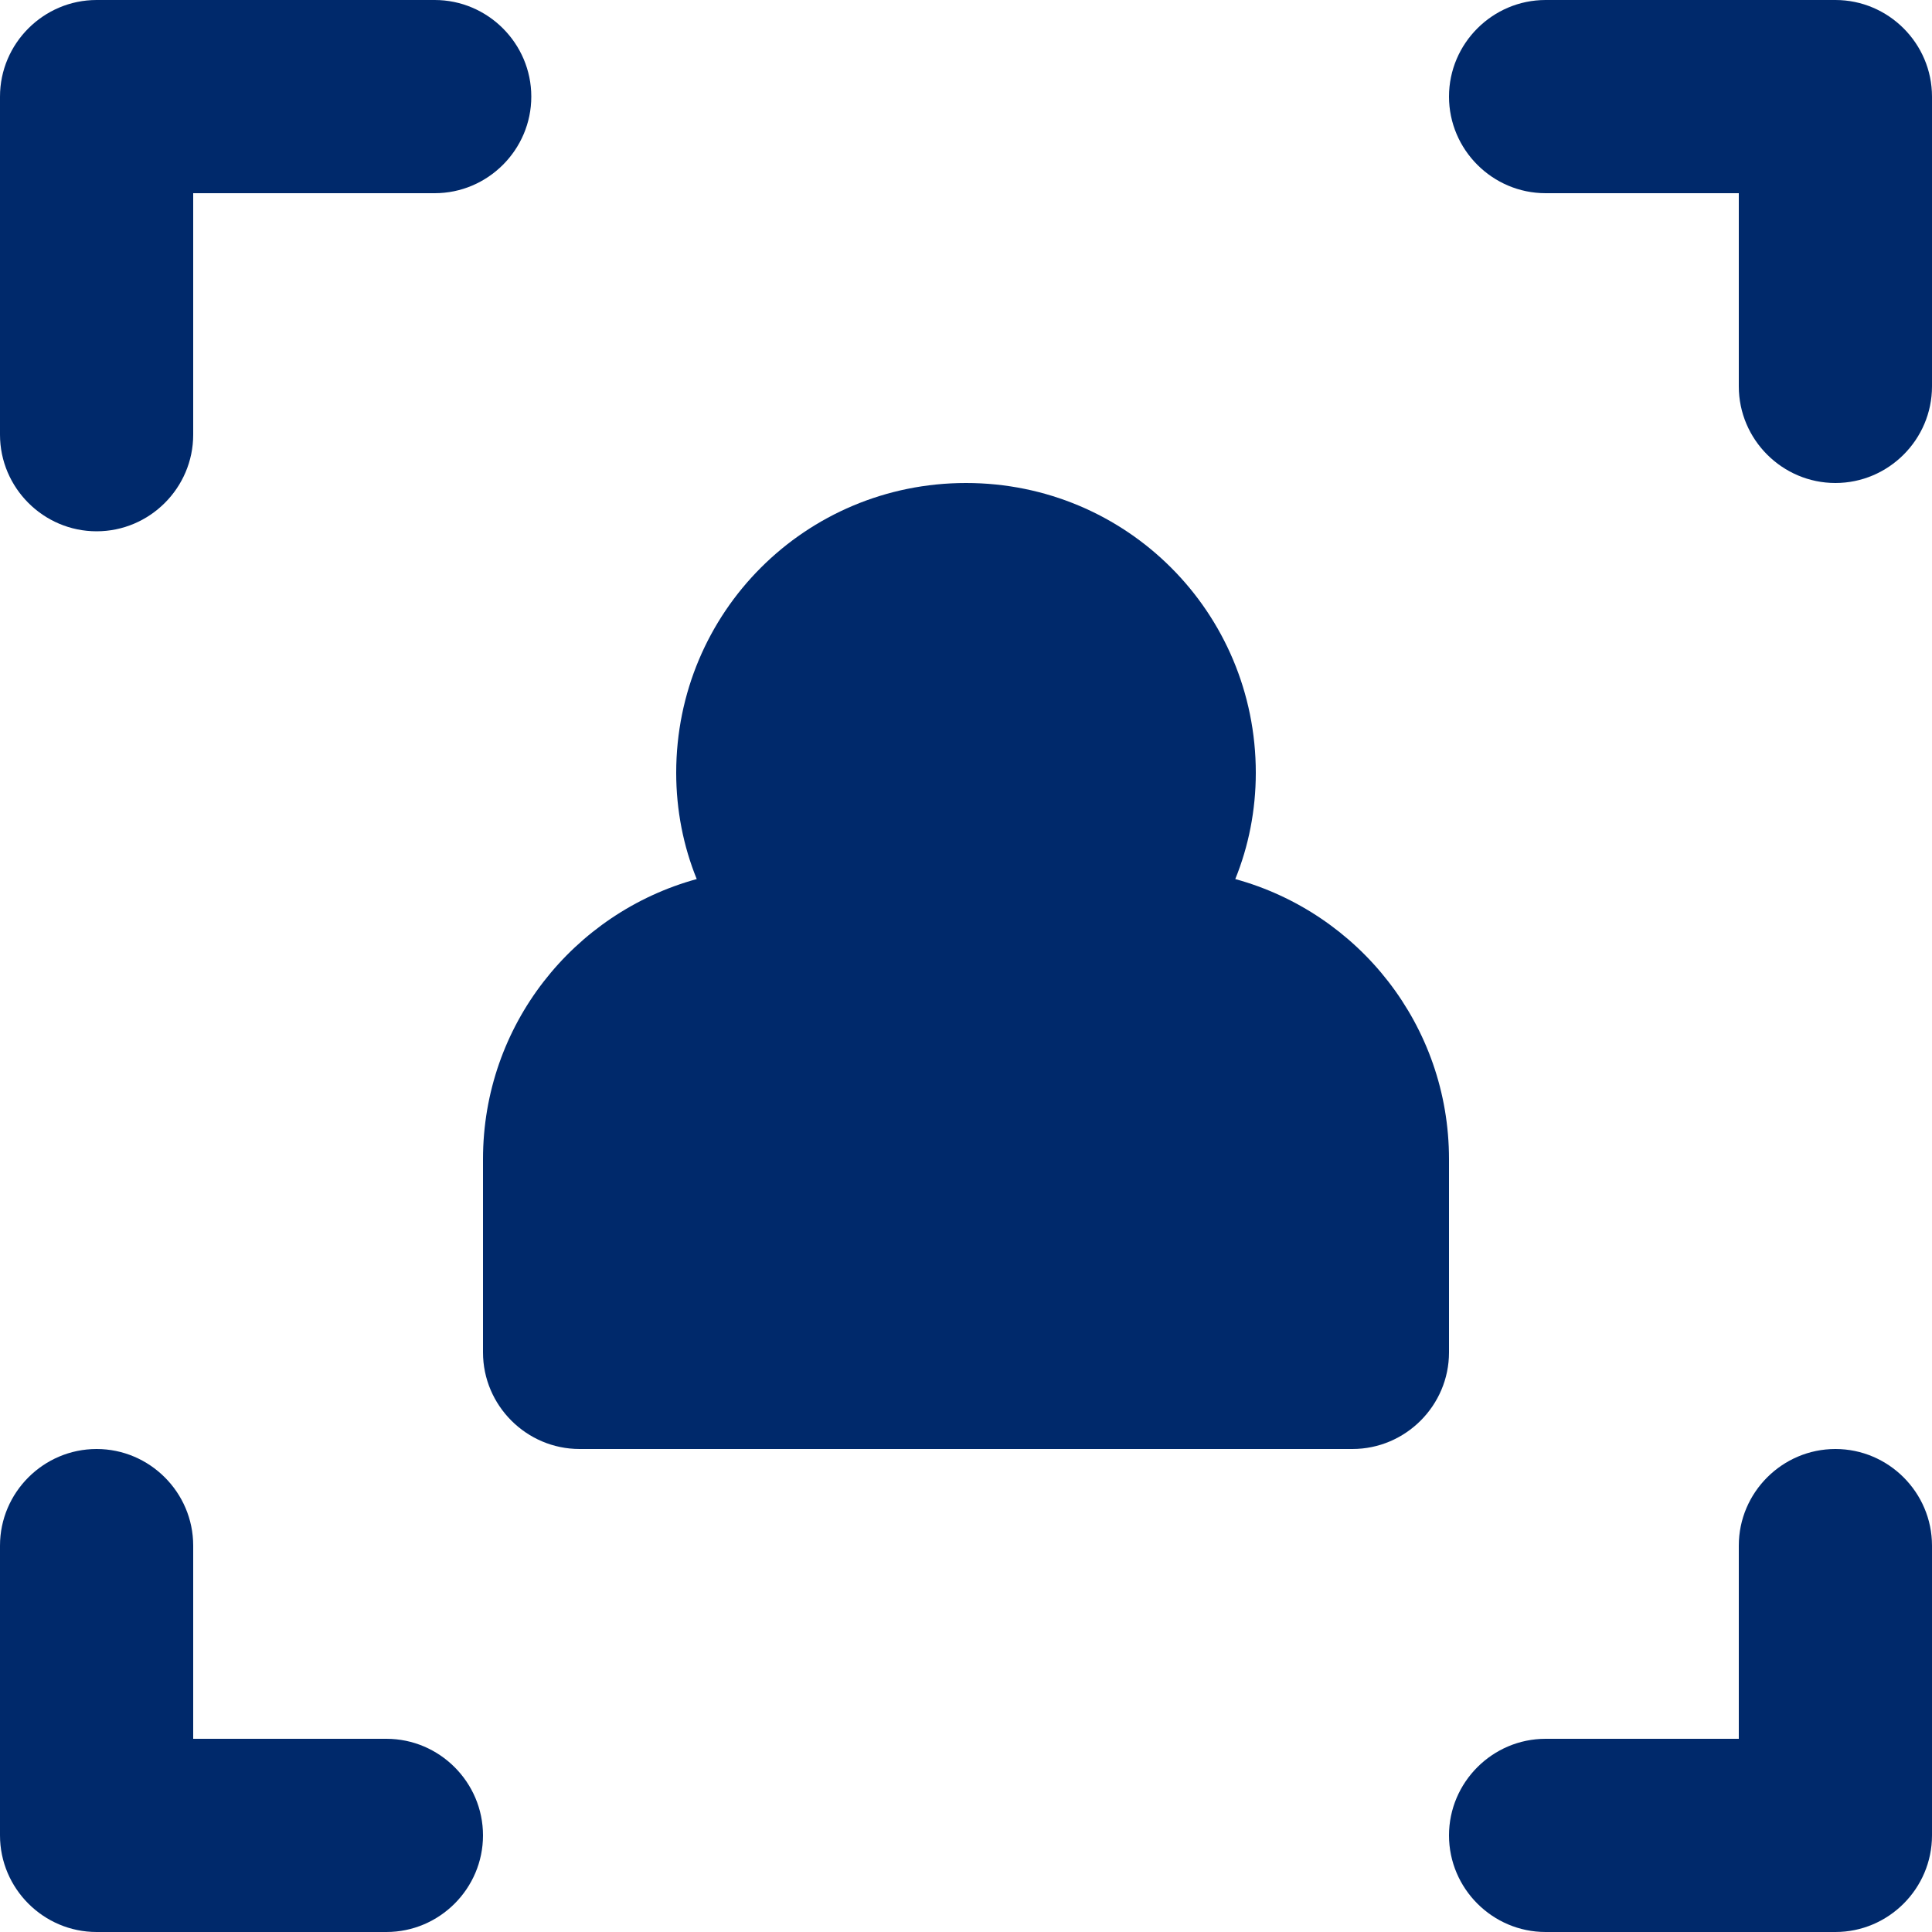
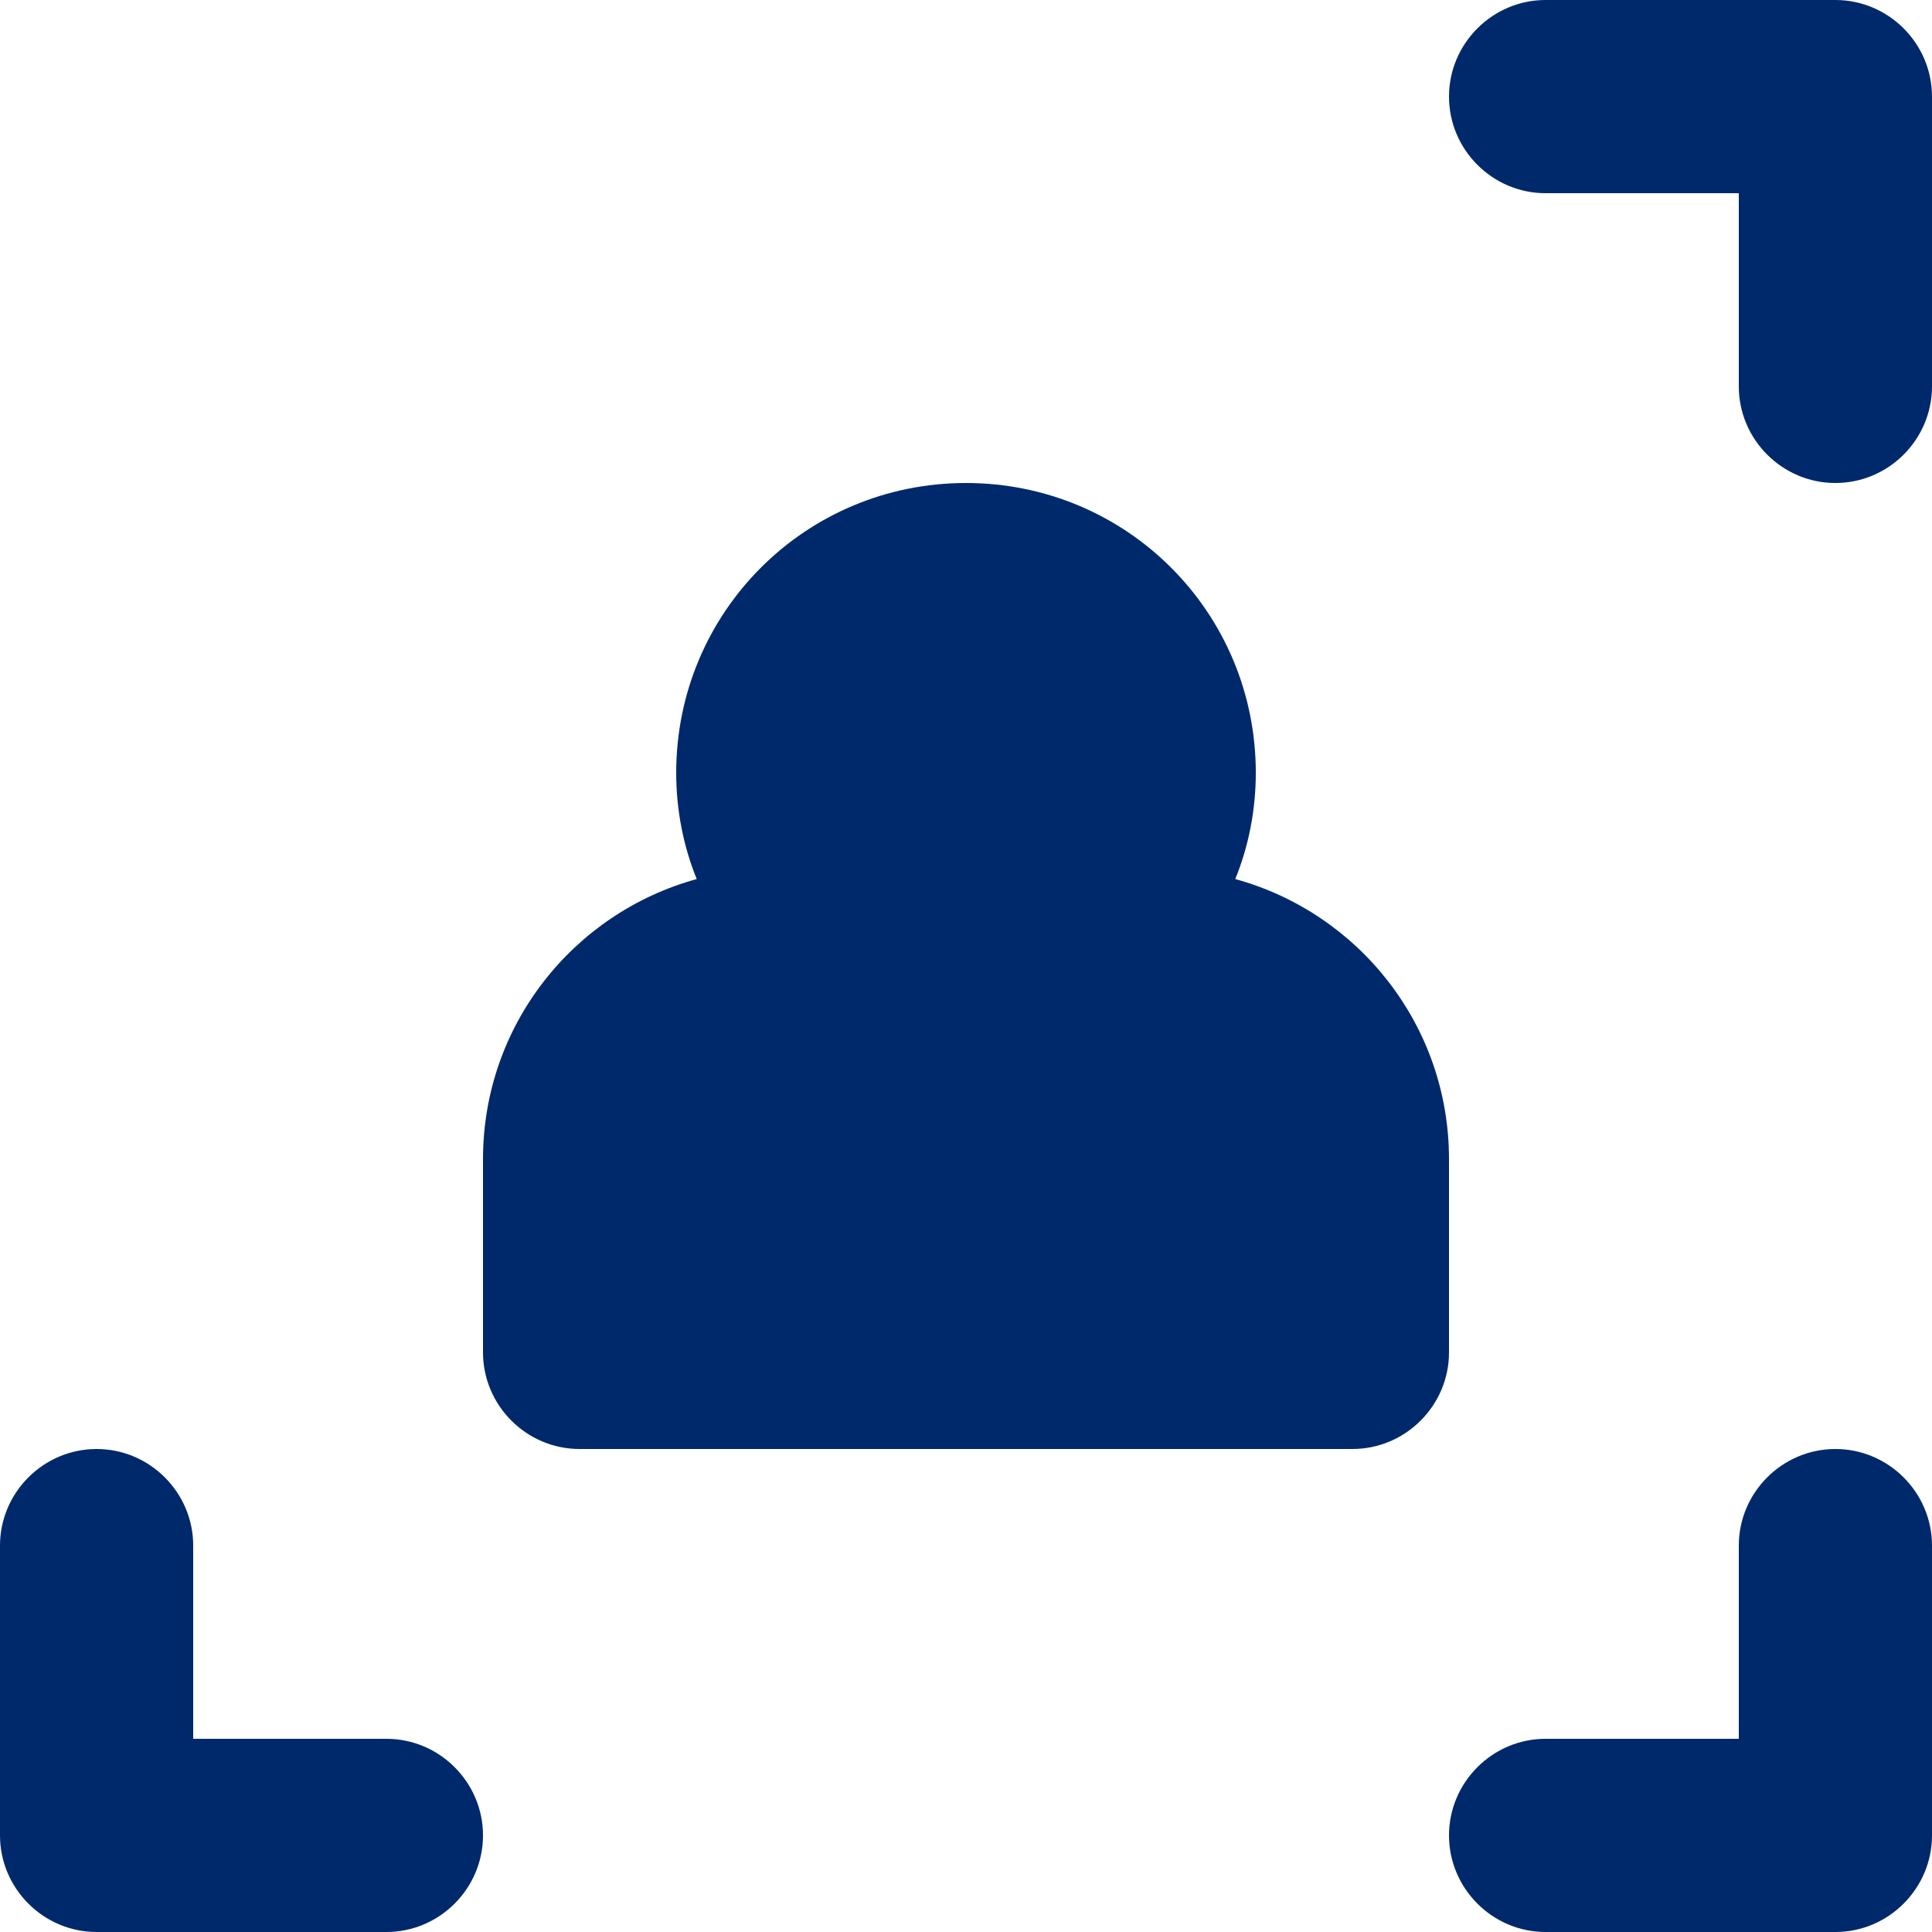
<svg xmlns="http://www.w3.org/2000/svg" id="Capa_2" viewBox="0 0 16 16">
  <defs>
    <style> .cls-1 { fill: none; } .cls-2 { fill: #00296b; } </style>
  </defs>
  <g id="Capa_1-2" data-name="Capa_1">
    <g>
      <g>
-         <path class="cls-2" d="M0,.8c0-.44.36-.8.8-.8h2.8c.44,0,.8.36.8.8s-.36.8-.8.8H1.6v2c0,.44-.36.8-.8.8s-.8-.36-.8-.8V.8Z" />
        <path class="cls-2" d="M12,.8c0-.44.36-.8.8-.8h2.4c.44,0,.8.36.8.8v2.4c0,.44-.36.8-.8.8s-.8-.36-.8-.8v-1.6h-1.6c-.44,0-.8-.36-.8-.8Z" />
        <path class="cls-2" d="M.8,12c.44,0,.8.36.8.8v1.6h1.6c.44,0,.8.36.8.8s-.36.8-.8.8H.8c-.44,0-.8-.36-.8-.8v-2.4c0-.44.36-.8.8-.8Z" />
        <path class="cls-2" d="M15.2,12c.44,0,.8.36.8.8v2.4c0,.44-.36.8-.8.8h-2.4c-.44,0-.8-.36-.8-.8s.36-.8.8-.8h1.6v-1.6c0-.44.36-.8.8-.8Z" />
        <path class="cls-2" d="M5.77,7.28c-1.02.28-1.77,1.21-1.77,2.32v1.6c0,.44.36.8.8.8h6.4c.44,0,.8-.36.8-.8v-1.6c0-1.11-.75-2.04-1.77-2.32.11-.27.17-.57.17-.88,0-1.33-1.07-2.4-2.4-2.4s-2.4,1.07-2.4,2.4c0,.31.06.61.17.88Z" />
      </g>
-       <rect class="cls-1" width="16" height="16" />
    </g>
  </g>
</svg>